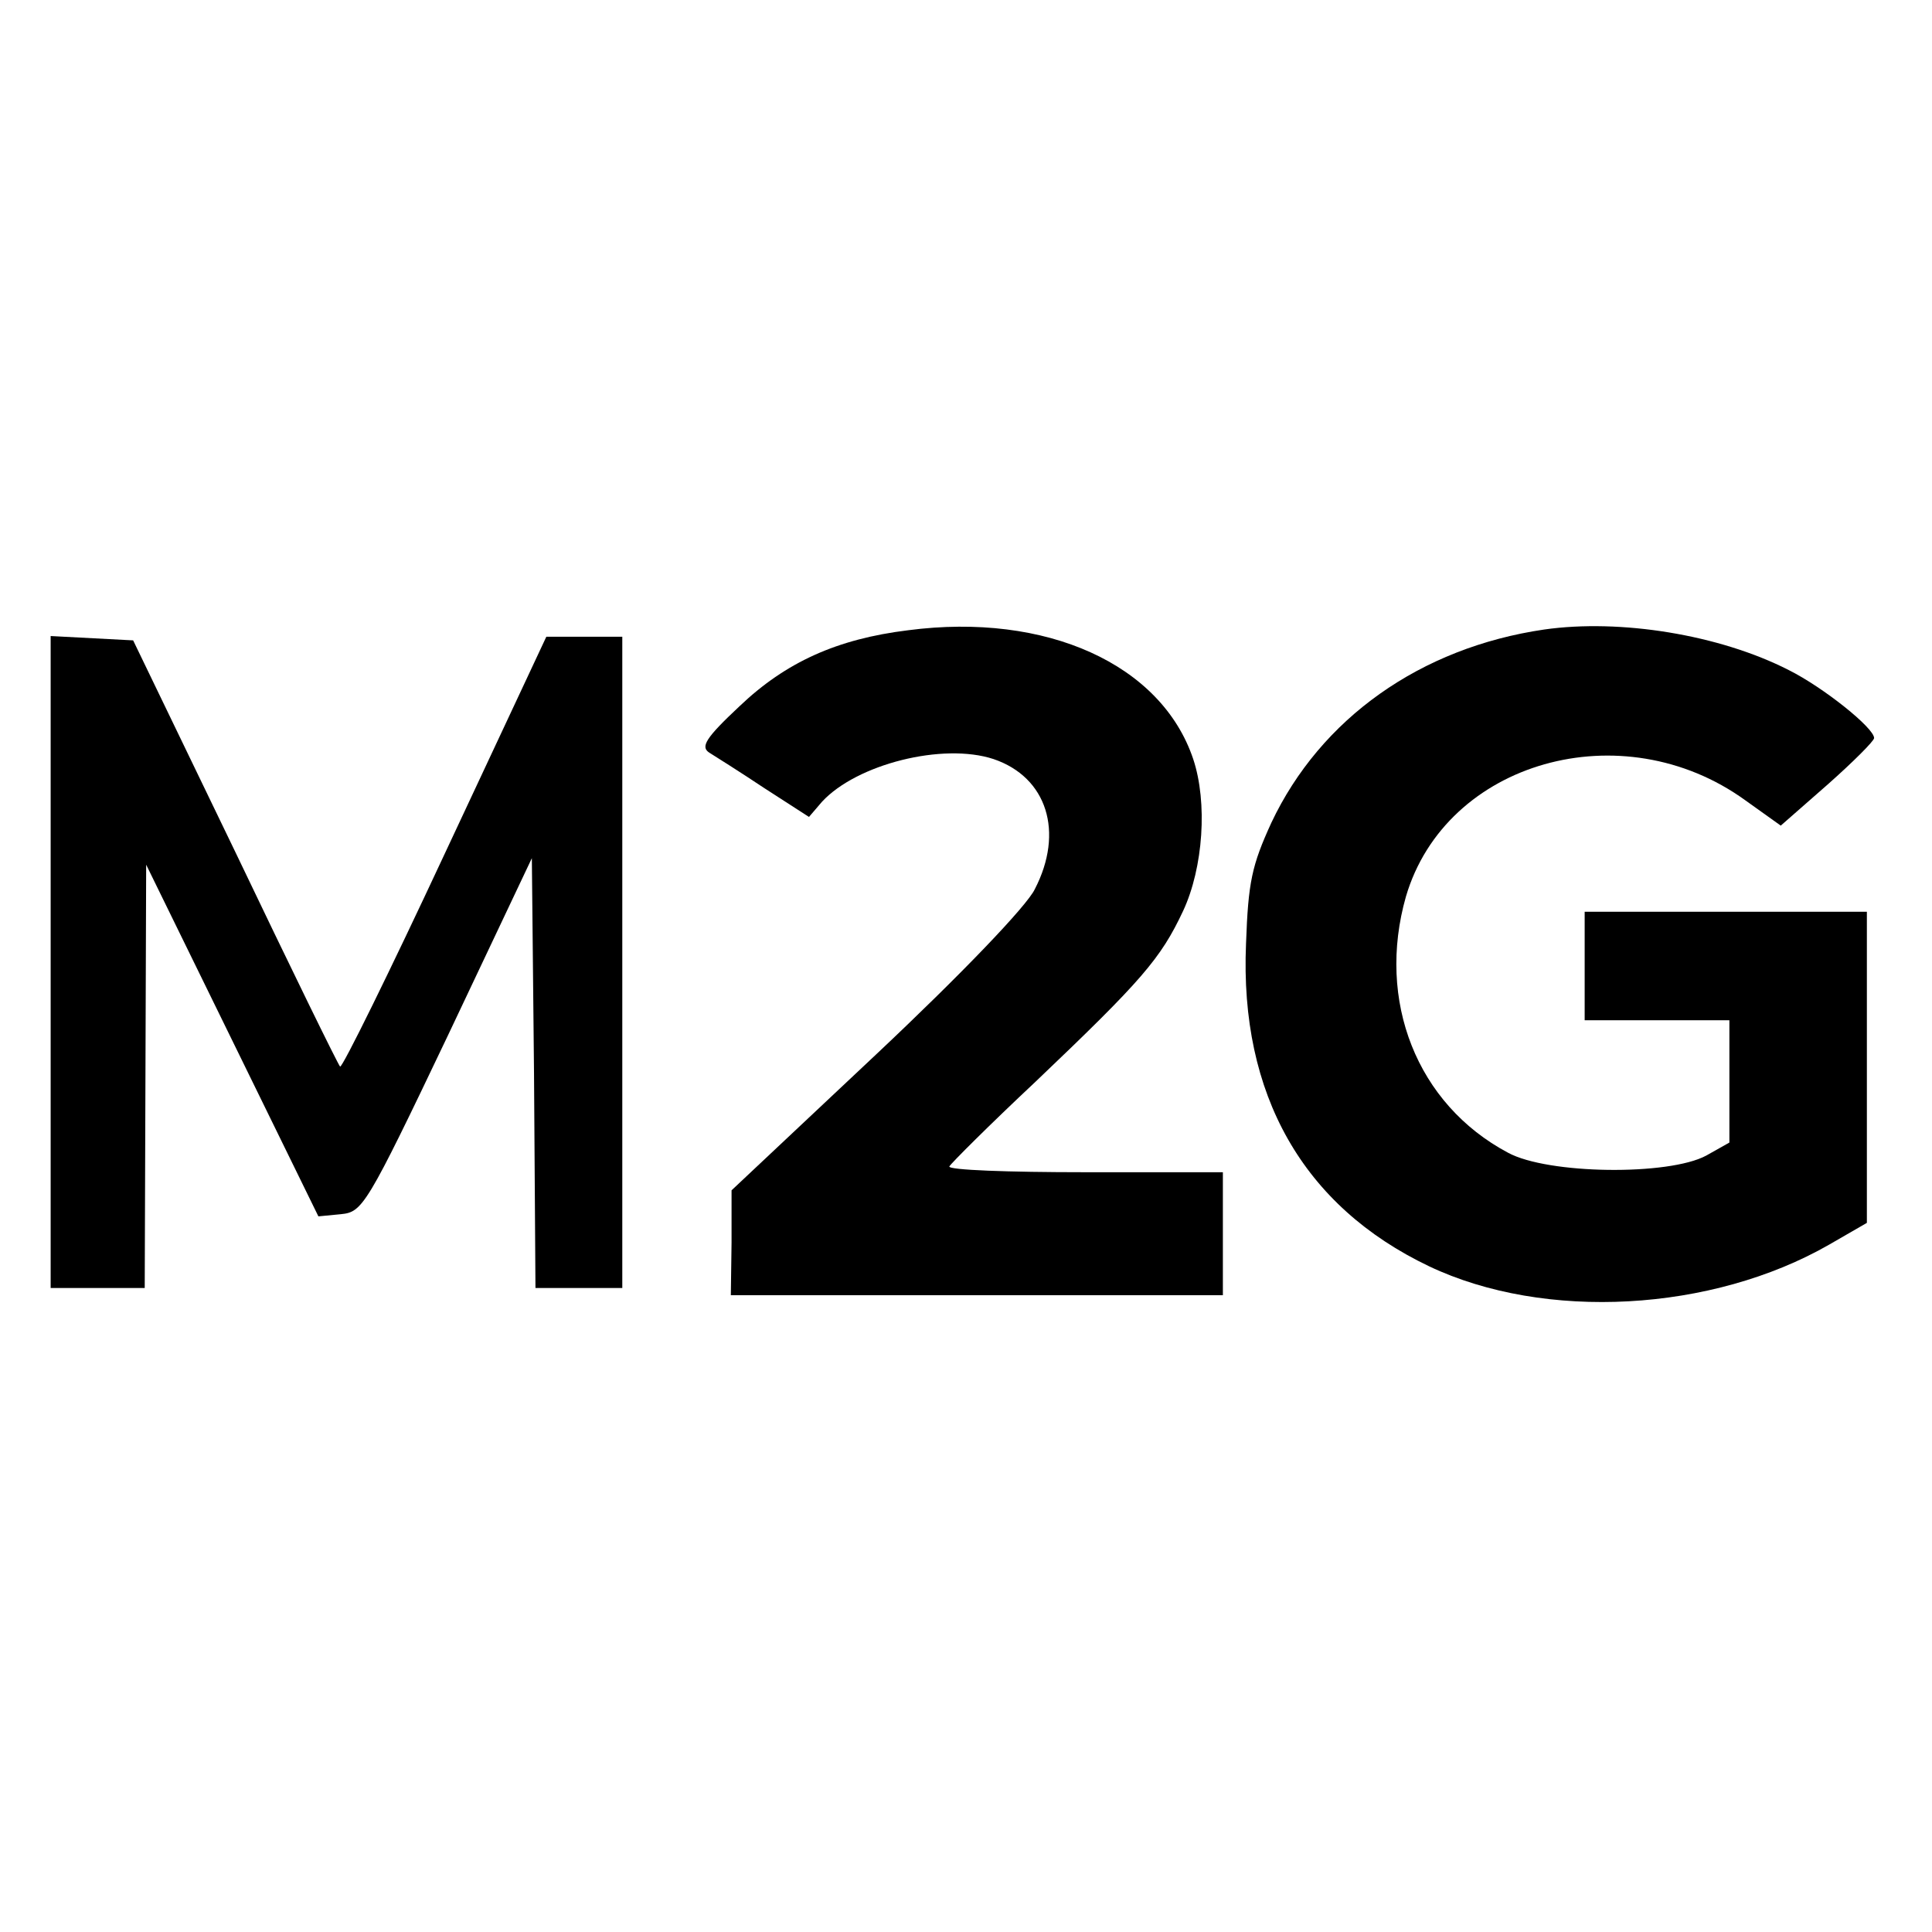
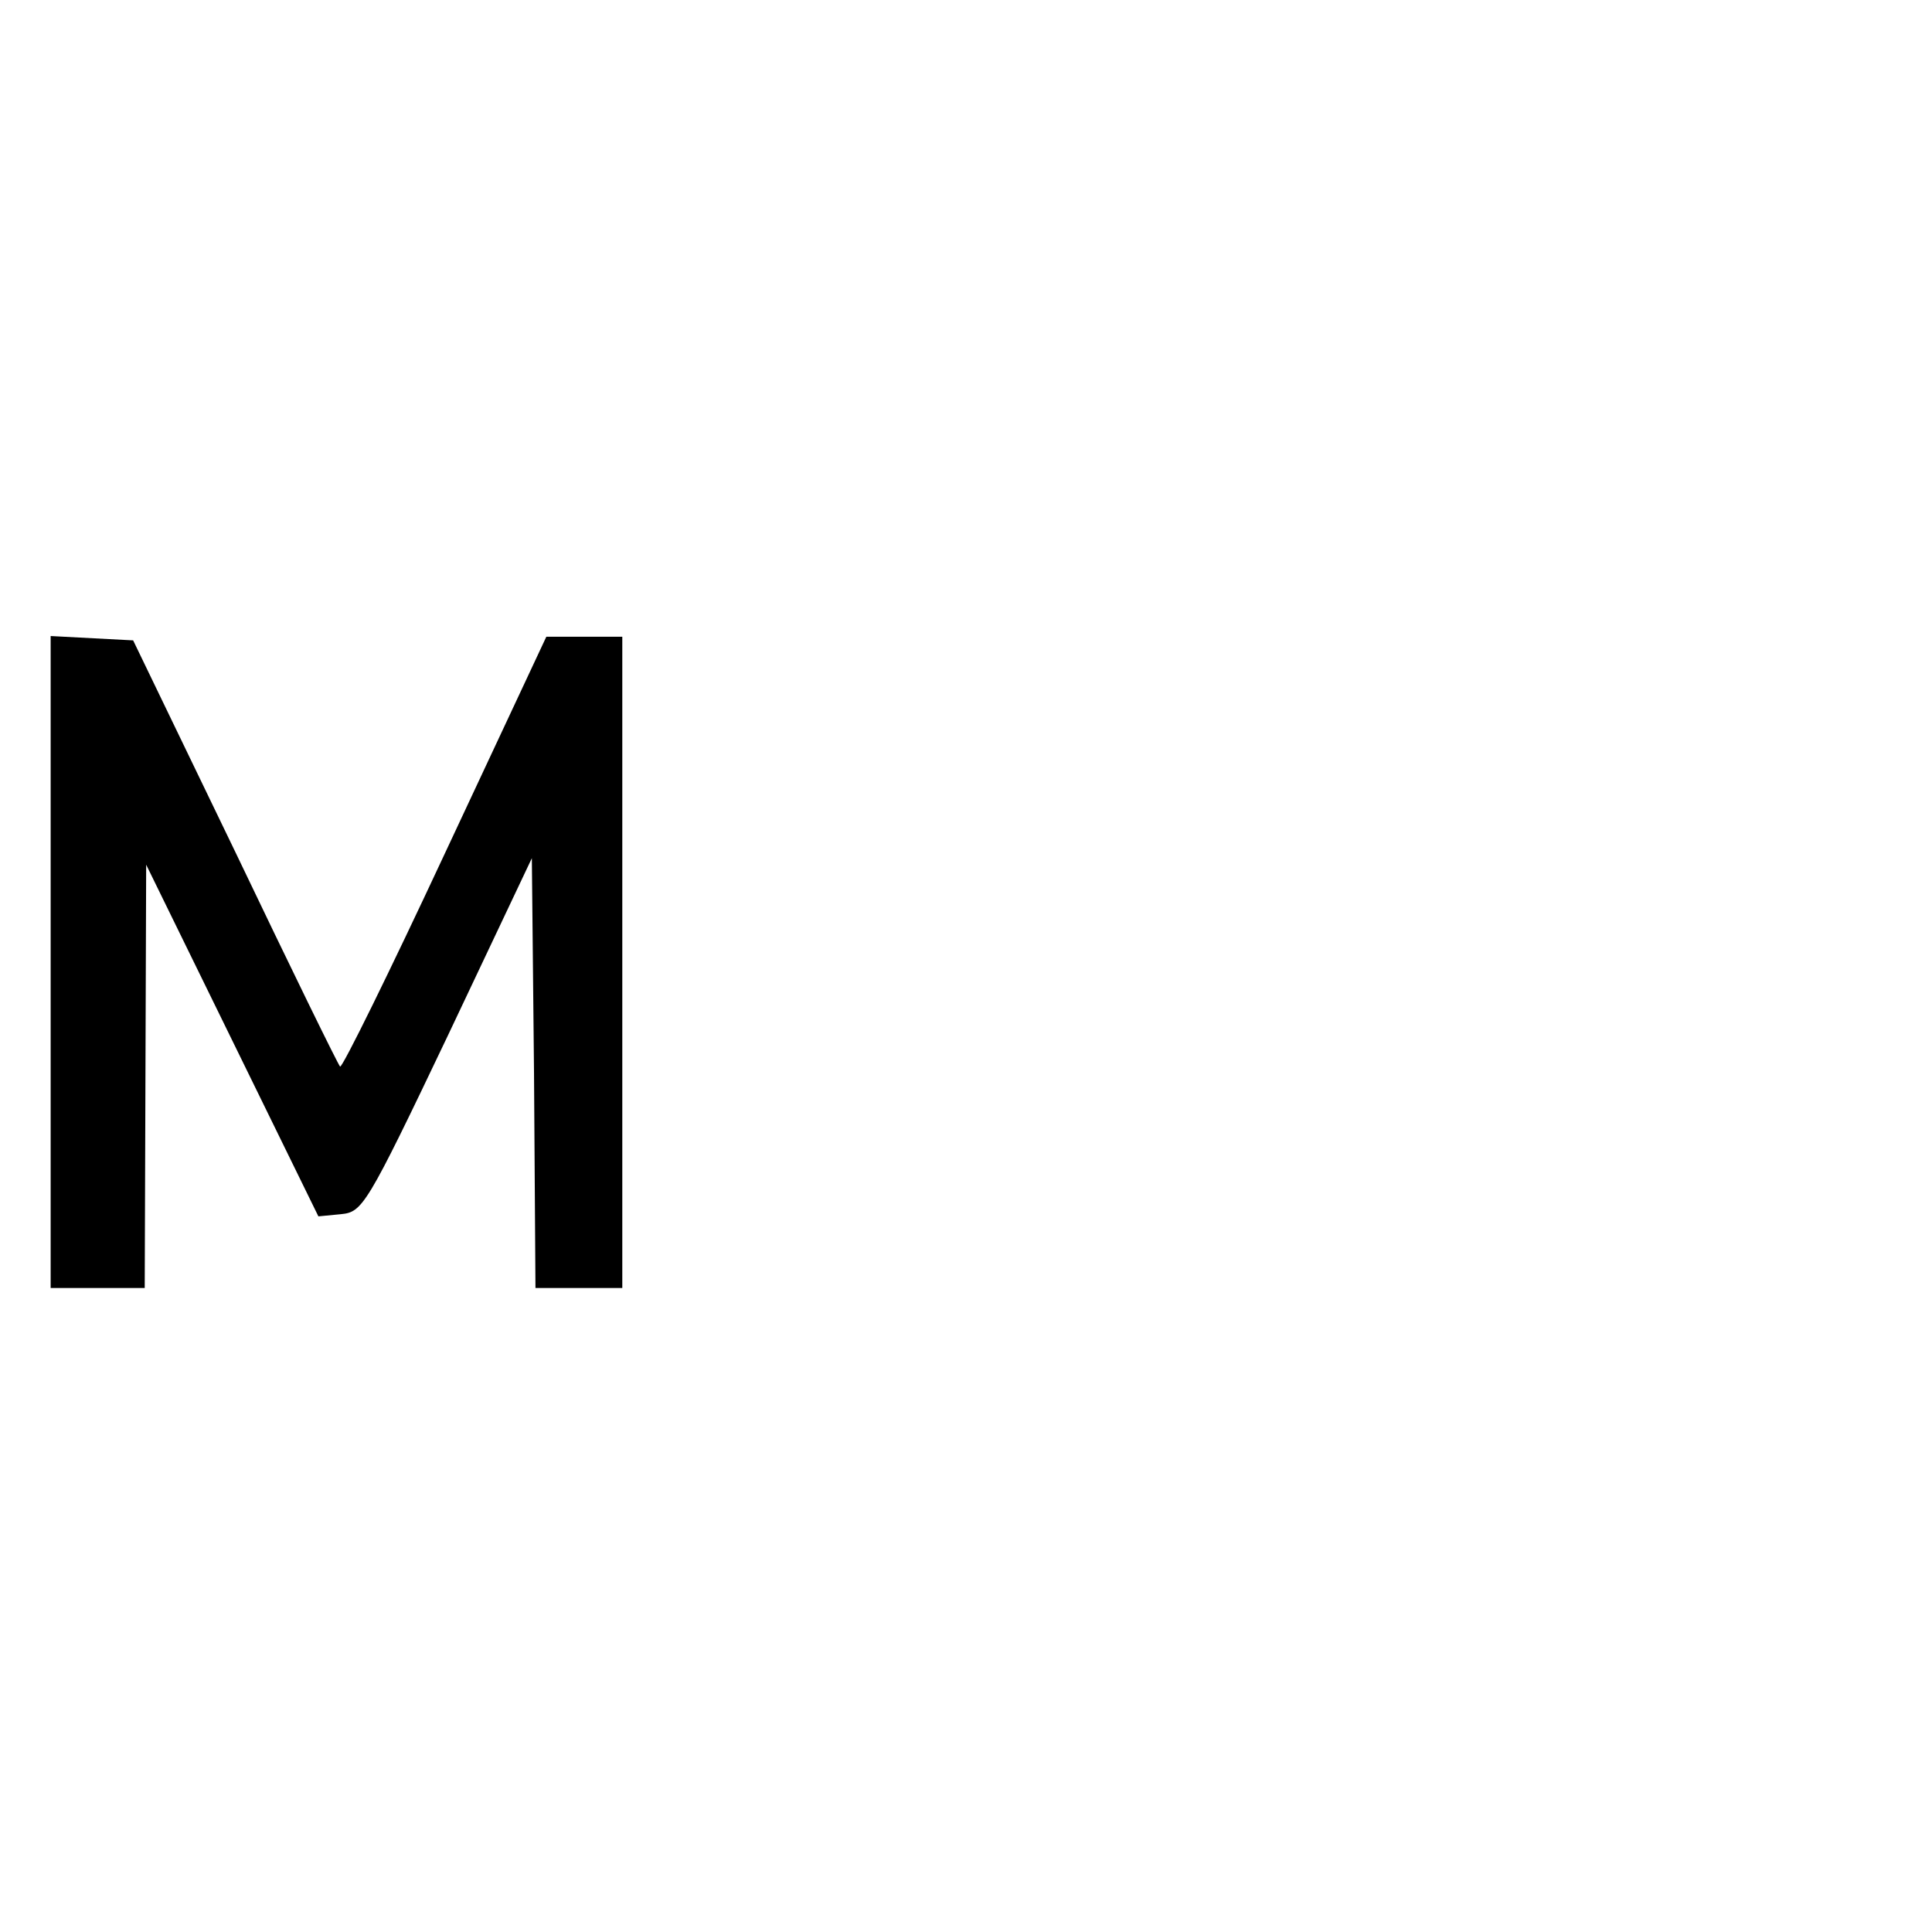
<svg xmlns="http://www.w3.org/2000/svg" version="1.0" width="267pt" height="267pt" viewBox="0 0 267 267" preserveAspectRatio="xMidYMid meet">
  <g transform="translate(0,267) scale(0.1,-0.1)" fill="#000000" stroke="none">
-     <path d="M1255 1799 c-98 -12 -169 -44 -233 -105 -47 -44 -54 -56 -42 -64 8 -5 43 -27 76 -49 l62 -40 18 21 c48 52 167 82 237 59 74 -25 98 -101 57 -180 -11 -23 -101 -117 -219 -228 l-200 -188 0 -72 -1 -73 340 0 340 0 0 85 0 85 -191 0 c-105 0 -189 3 -187 8 2 4 55 57 119 117 147 140 173 170 204 236 28 60 34 150 14 210 -44 131 -203 203 -394 178z" />
-     <path d="M2134 1800 c-171 -25 -309 -123 -377 -267 -27 -59 -32 -82 -35 -167 -9 -209 79 -363 253 -446 160 -76 391 -63 553 30 l52 30 0 215 0 215 -195 0 -195 0 0 -75 0 -75 100 0 100 0 0 -85 0 -84 -32 -18 c-52 -28 -219 -26 -274 4 -126 67 -182 210 -141 354 55 187 299 256 469 133 l49 -35 65 57 c35 31 64 60 64 64 0 14 -70 70 -118 94 -96 49 -233 71 -338 56z" />
    <path d="M70 1340 l0 -450 65 0 65 0 1 293 1 292 119 -243 119 -243 31 3 c30 3 35 10 148 247 l116 245 3 -297 2 -297 60 0 60 0 0 450 0 450 -52 0 -53 0 -140 -299 c-77 -165 -142 -297 -145 -295 -3 3 -68 136 -145 297 l-141 292 -57 3 -57 3 0 -451z" />
  </g>
</svg>